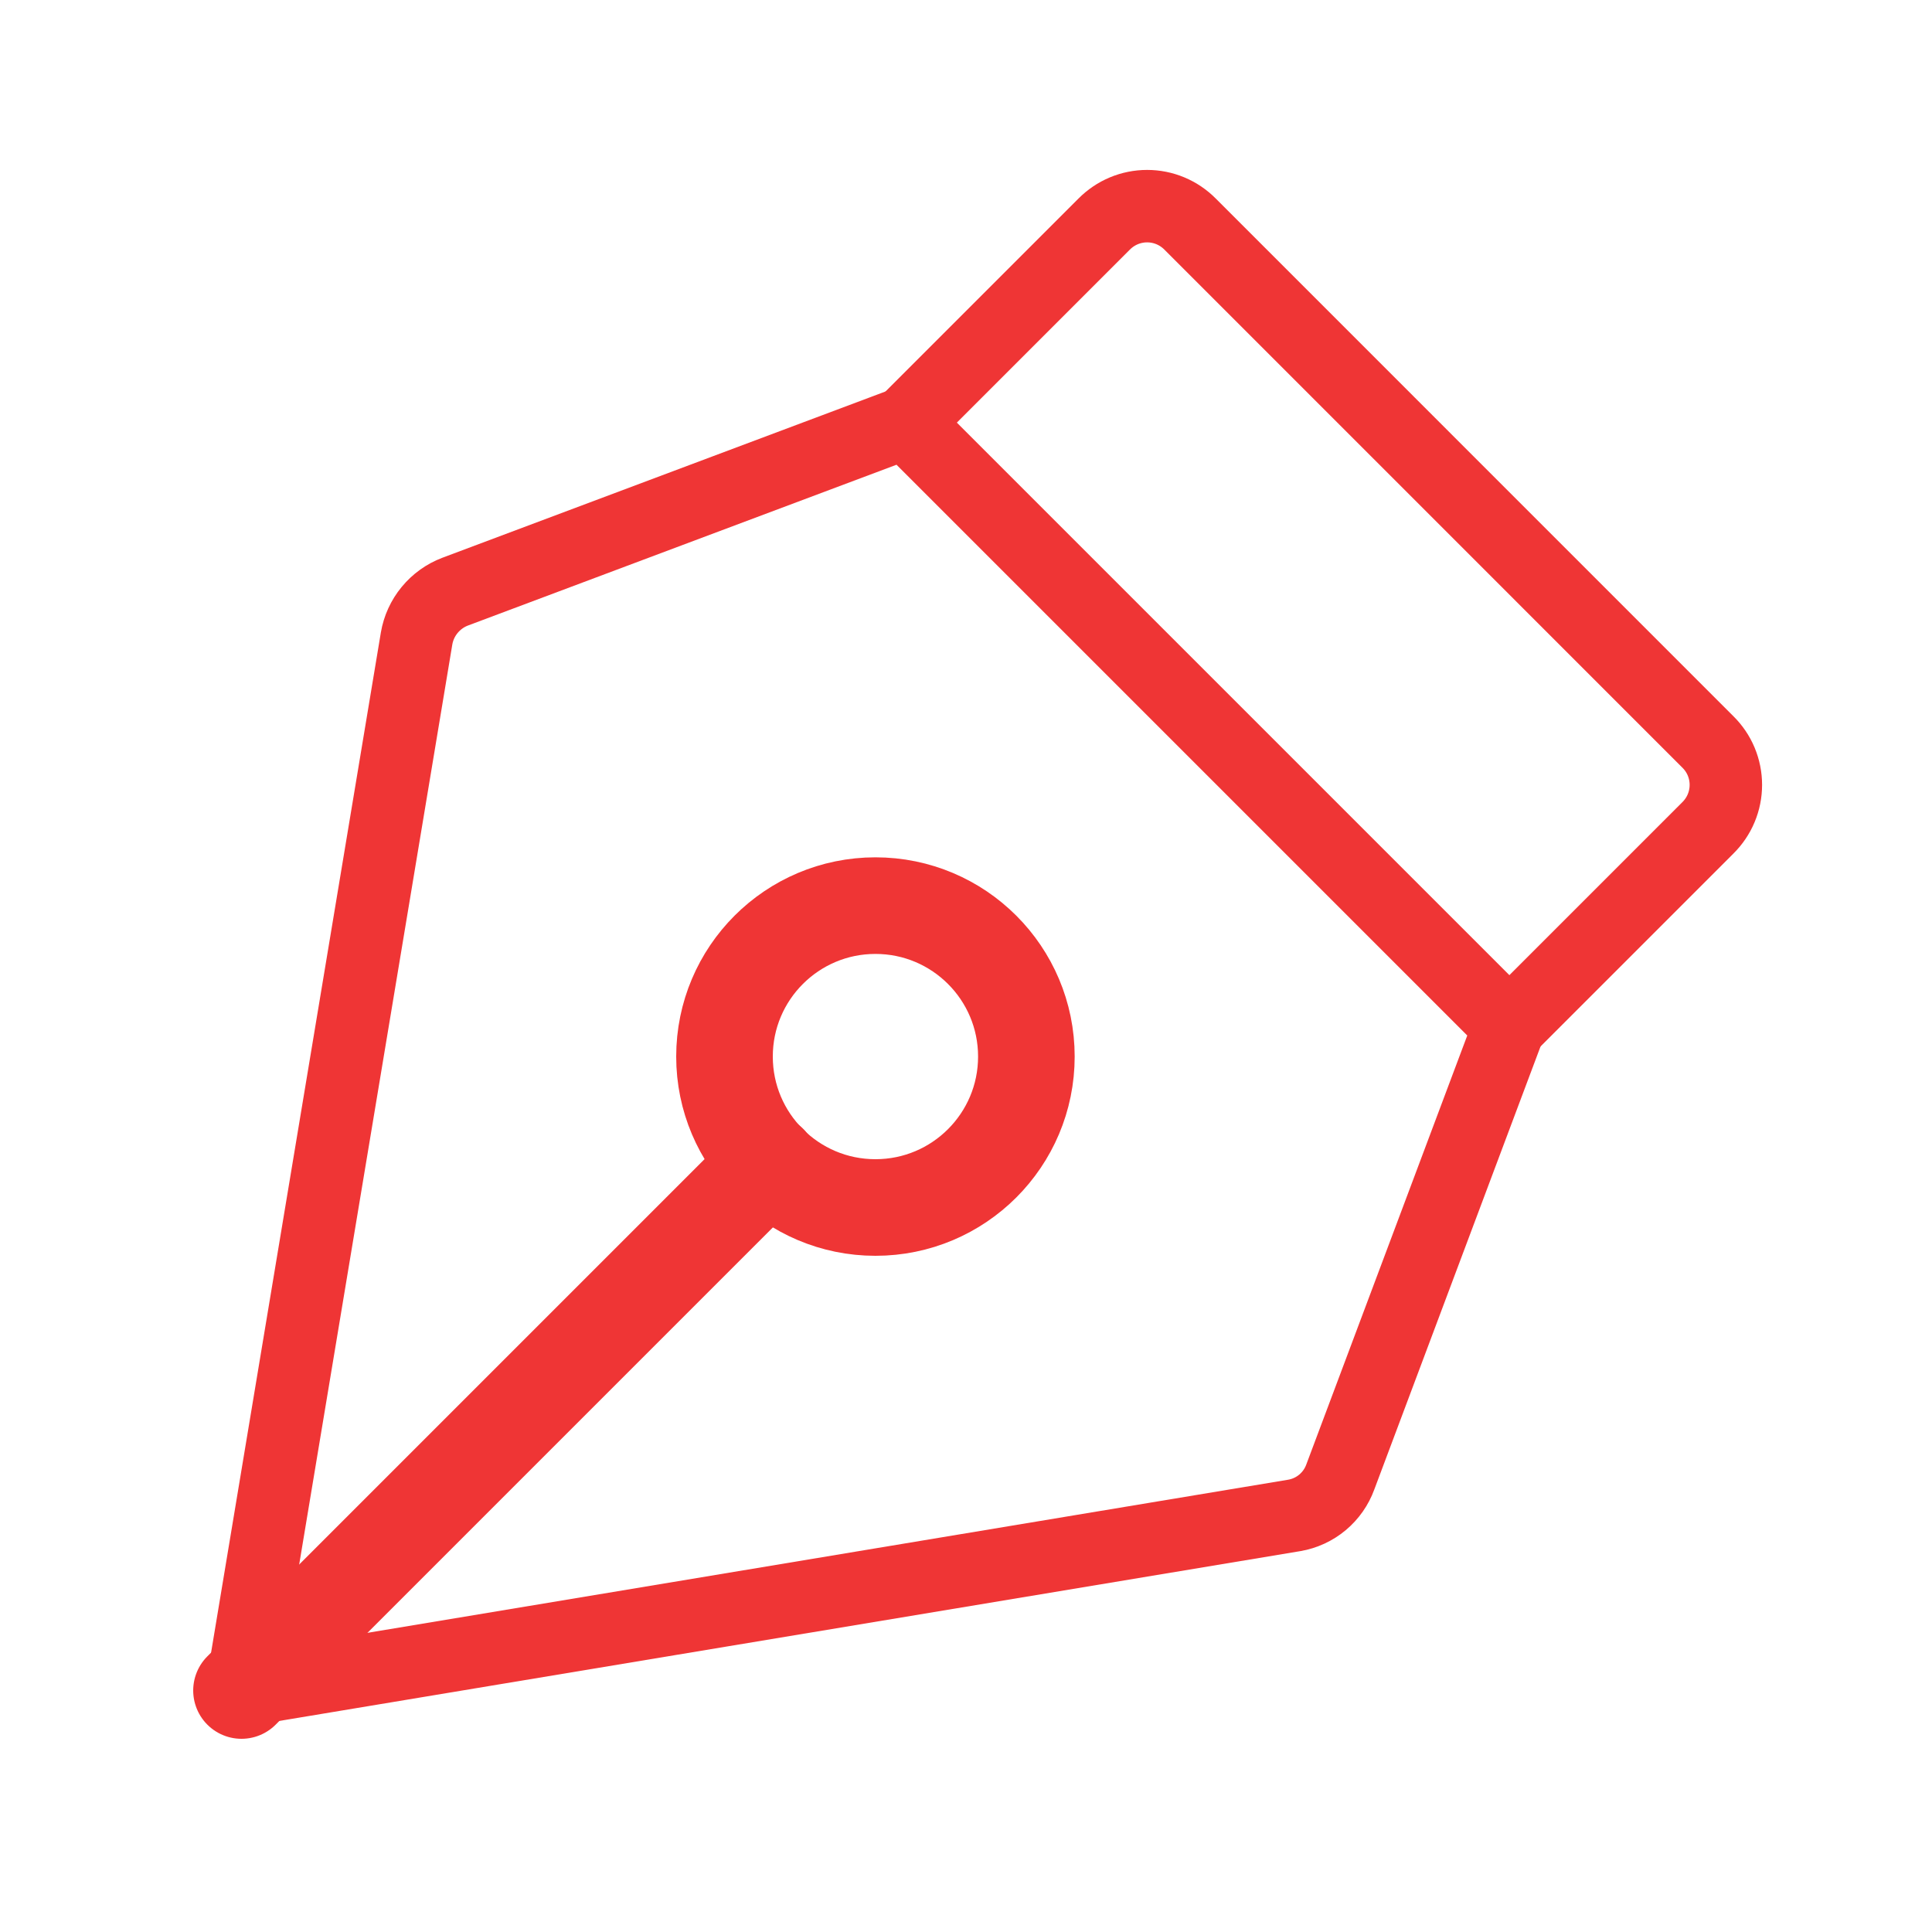
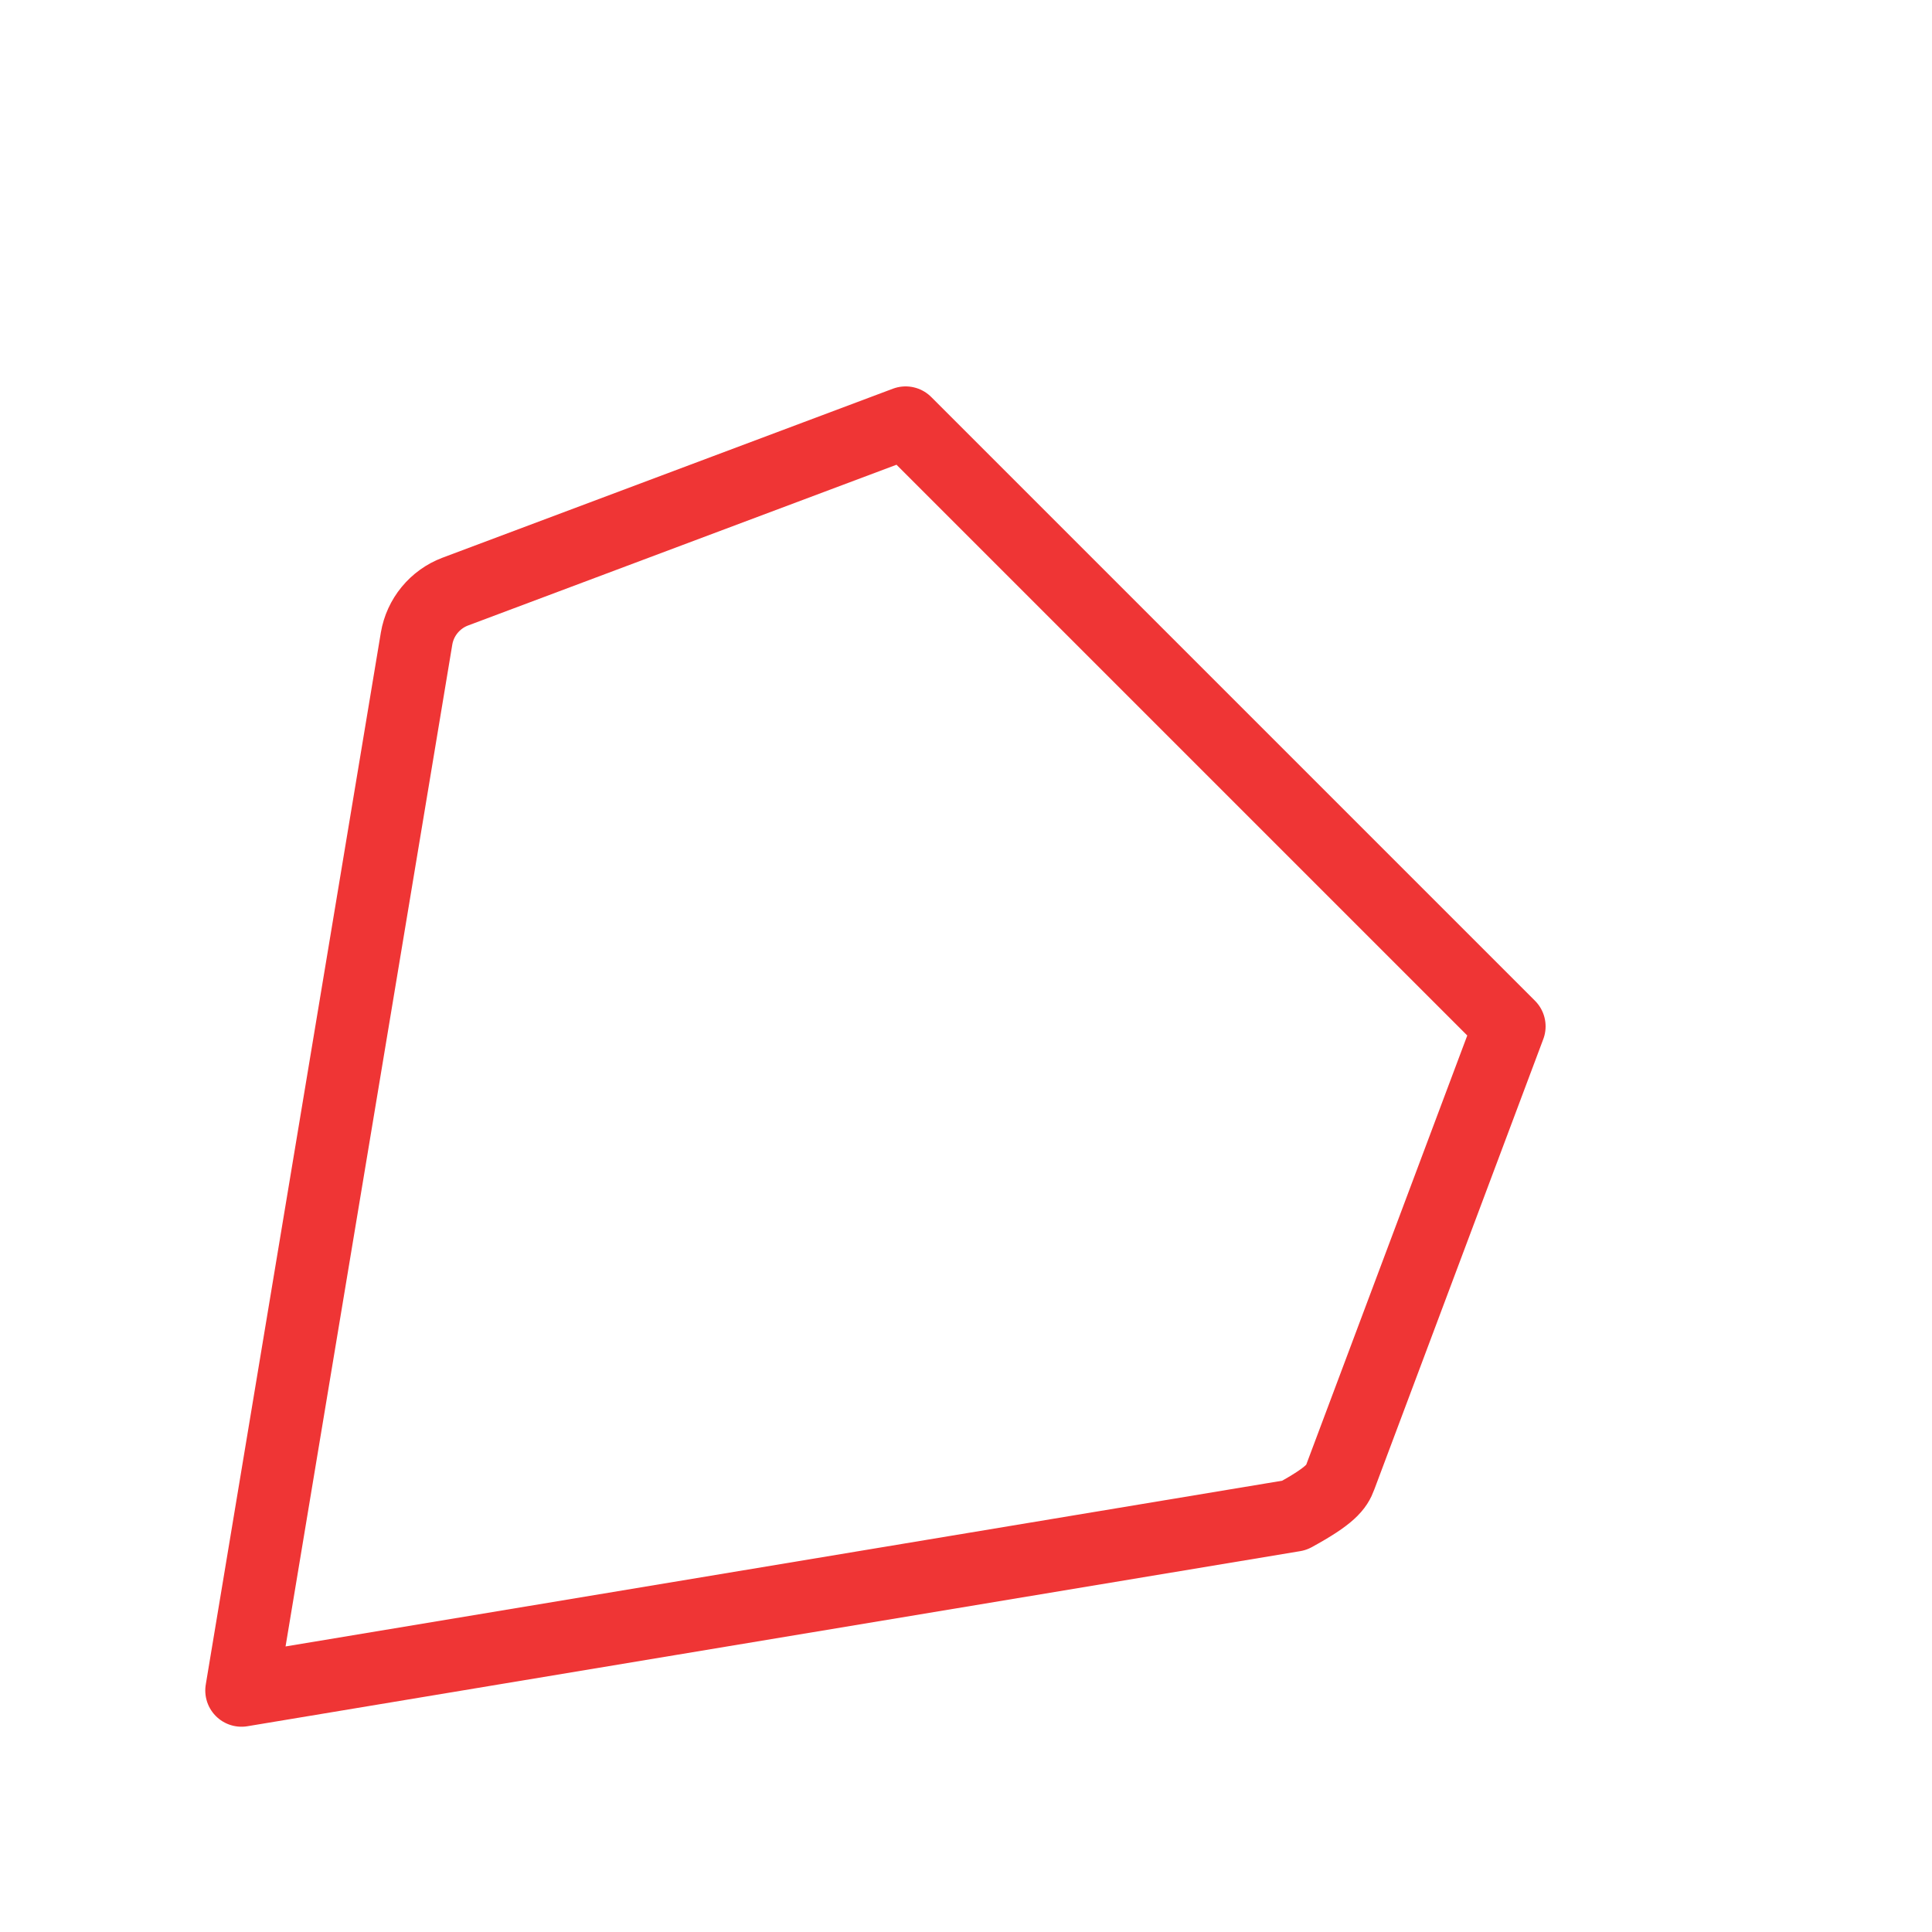
<svg xmlns="http://www.w3.org/2000/svg" width="40" height="40" viewBox="0 0 40 40" fill="none">
-   <path d="M18.125 25C19.851 25 21.25 23.601 21.25 21.875C21.25 20.149 19.851 18.75 18.125 18.75C16.399 18.75 15 20.149 15 21.875C15 23.601 16.399 25 18.125 25Z" stroke="#EF3535" stroke-width="2" stroke-linecap="round" stroke-linejoin="round" />
-   <path d="M5 35L15.922 24.078" stroke="#EF3535" stroke-width="2" stroke-linecap="round" stroke-linejoin="round" />
-   <path d="M5 35L26.797 31.375C27.012 31.338 27.214 31.245 27.381 31.105C27.548 30.965 27.676 30.783 27.75 30.578L31.25 21.25L18.75 8.75L9.422 12.25C9.216 12.328 9.035 12.459 8.895 12.629C8.755 12.799 8.662 13.002 8.625 13.219L5 35Z" stroke="#EF3535" stroke-width="1.5" stroke-linecap="round" stroke-linejoin="round" />
-   <path d="M31.25 21.25L35.359 17.141C35.477 17.024 35.571 16.886 35.635 16.733C35.699 16.58 35.732 16.416 35.732 16.25C35.732 16.084 35.699 15.92 35.635 15.767C35.571 15.614 35.477 15.476 35.359 15.36L24.641 4.641C24.524 4.523 24.386 4.429 24.233 4.365C24.08 4.301 23.916 4.268 23.75 4.268C23.584 4.268 23.42 4.301 23.267 4.365C23.114 4.429 22.976 4.523 22.859 4.641L18.75 8.75" stroke="#EF3535" stroke-width="1.5" stroke-linecap="round" stroke-linejoin="round" />
+   <path d="M5 35L26.797 31.375C27.548 30.965 27.676 30.783 27.75 30.578L31.25 21.25L18.75 8.75L9.422 12.25C9.216 12.328 9.035 12.459 8.895 12.629C8.755 12.799 8.662 13.002 8.625 13.219L5 35Z" stroke="#EF3535" stroke-width="1.5" stroke-linecap="round" stroke-linejoin="round" />
</svg>